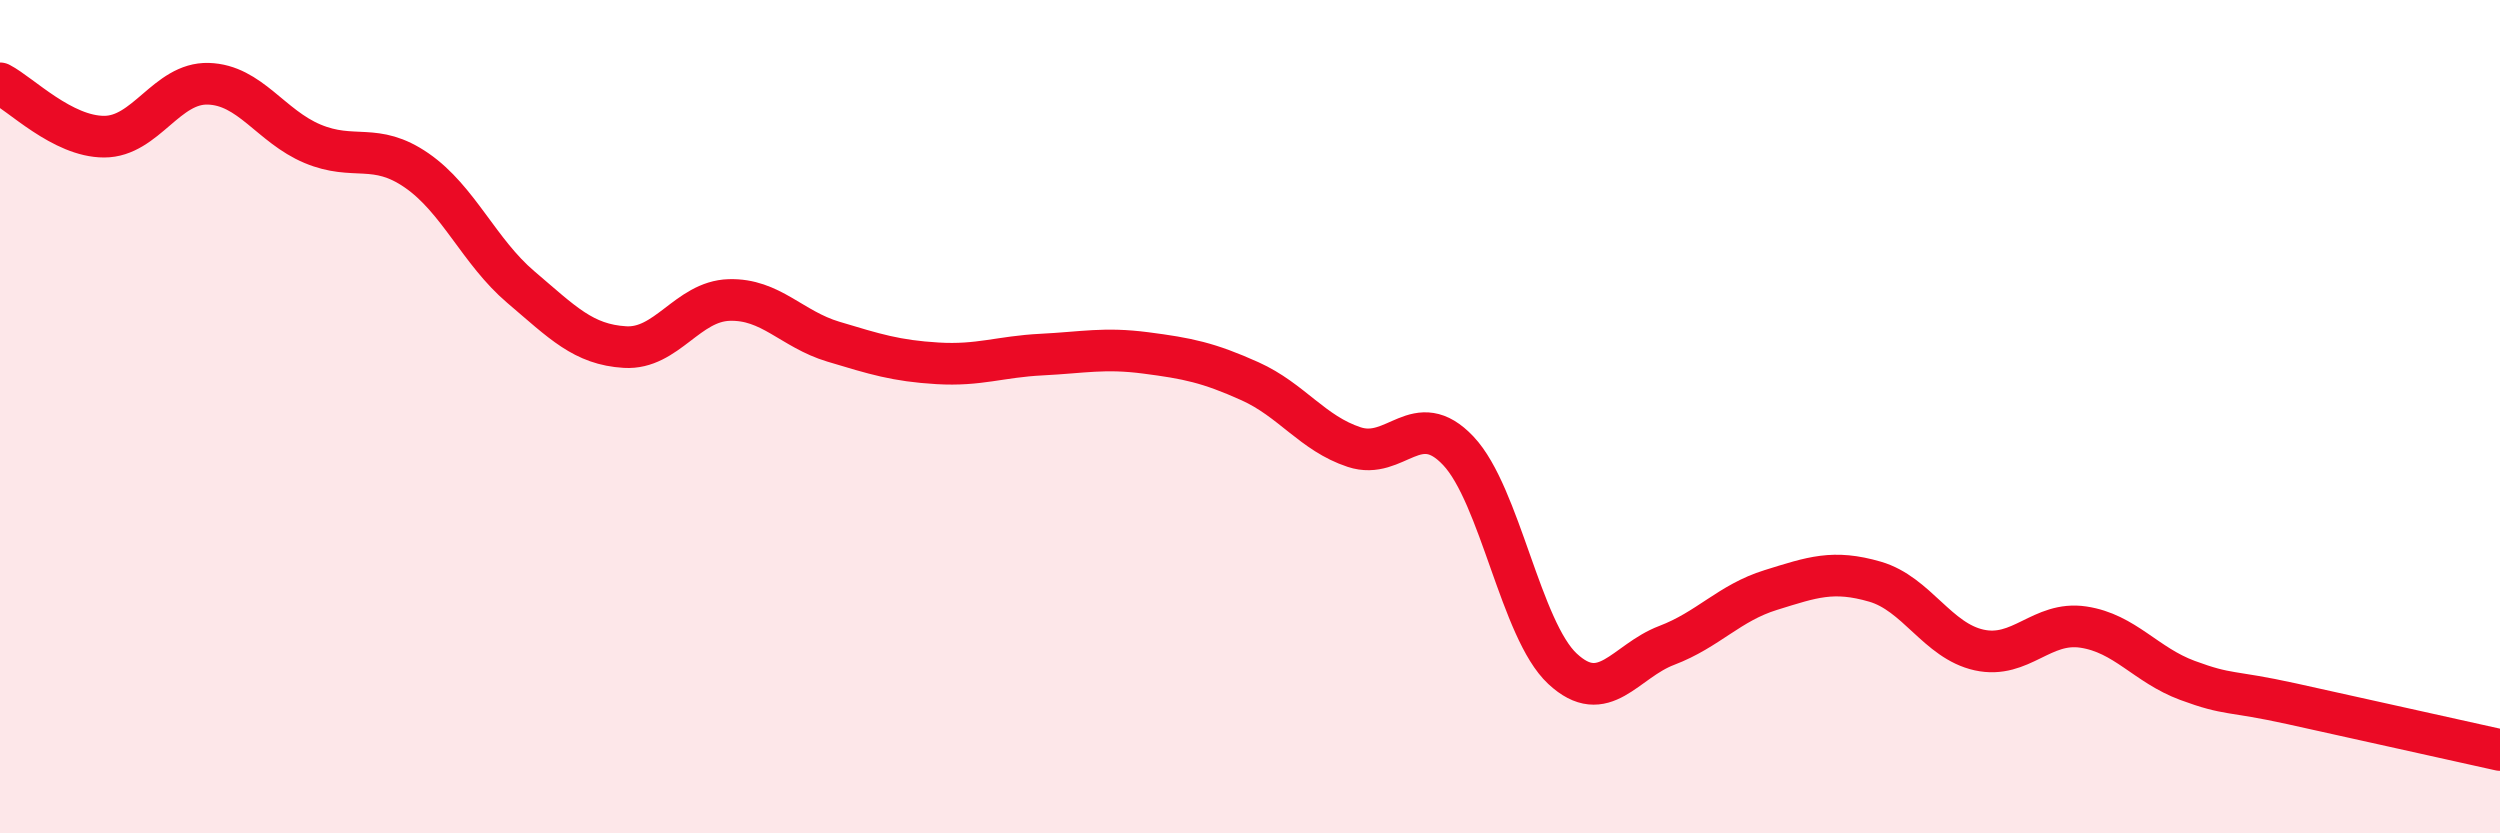
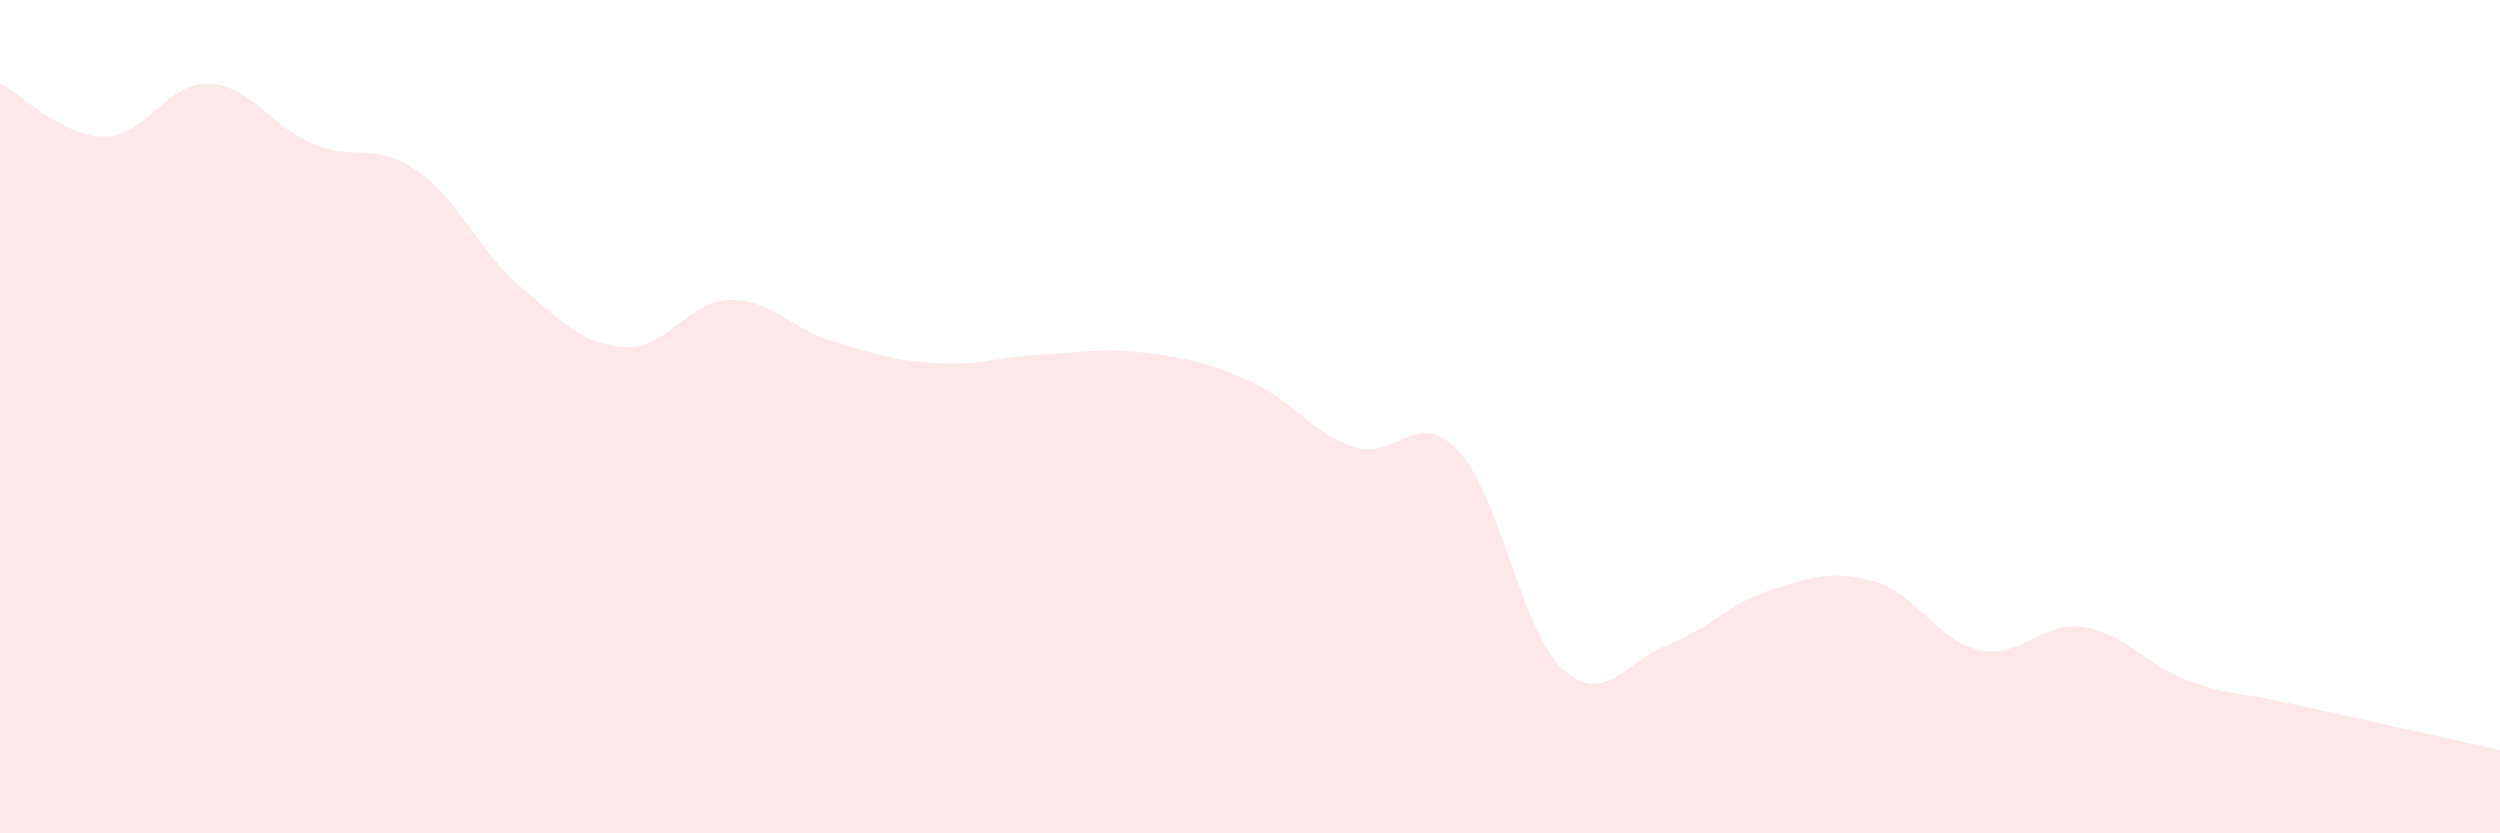
<svg xmlns="http://www.w3.org/2000/svg" width="60" height="20" viewBox="0 0 60 20">
  <path d="M 0,2 C 0.5,2.26 1.5,3.28 2.5,3.28 C 3.5,3.28 4,1.98 5,2.01 C 6,2.04 6.5,3.03 7.5,3.45 C 8.5,3.87 9,3.4 10,4.09 C 11,4.78 11.5,6.04 12.5,6.89 C 13.5,7.74 14,8.27 15,8.33 C 16,8.39 16.5,7.23 17.5,7.2 C 18.5,7.17 19,7.9 20,8.2 C 21,8.5 21.5,8.66 22.5,8.72 C 23.5,8.78 24,8.56 25,8.51 C 26,8.46 26.5,8.34 27.5,8.47 C 28.5,8.6 29,8.7 30,9.15 C 31,9.6 31.5,10.4 32.5,10.73 C 33.5,11.06 34,9.76 35,10.82 C 36,11.88 36.5,15.12 37.5,16.05 C 38.5,16.98 39,15.87 40,15.49 C 41,15.11 41.5,14.47 42.5,14.16 C 43.5,13.85 44,13.67 45,13.96 C 46,14.25 46.5,15.38 47.5,15.6 C 48.5,15.82 49,14.9 50,15.05 C 51,15.2 51.5,15.96 52.5,16.33 C 53.5,16.7 53.5,16.56 55,16.89 C 56.5,17.22 59,17.78 60,18L60 20L0 20Z" fill="#EB0A25" opacity="0.1" stroke-linecap="round" stroke-linejoin="round" />
-   <path d="M 0,2 C 0.5,2.26 1.5,3.28 2.5,3.28 C 3.5,3.28 4,1.98 5,2.01 C 6,2.04 6.5,3.03 7.5,3.45 C 8.5,3.87 9,3.4 10,4.09 C 11,4.78 11.5,6.04 12.5,6.89 C 13.5,7.74 14,8.27 15,8.33 C 16,8.39 16.5,7.23 17.5,7.2 C 18.5,7.17 19,7.9 20,8.2 C 21,8.5 21.5,8.66 22.5,8.72 C 23.5,8.78 24,8.56 25,8.51 C 26,8.46 26.5,8.34 27.5,8.47 C 28.5,8.6 29,8.7 30,9.15 C 31,9.6 31.5,10.4 32.5,10.73 C 33.5,11.06 34,9.76 35,10.82 C 36,11.88 36.5,15.12 37.5,16.05 C 38.5,16.98 39,15.87 40,15.49 C 41,15.11 41.5,14.47 42.5,14.16 C 43.5,13.85 44,13.67 45,13.96 C 46,14.25 46.5,15.38 47.5,15.6 C 48.5,15.82 49,14.9 50,15.05 C 51,15.2 51.5,15.96 52.5,16.33 C 53.5,16.7 53.5,16.56 55,16.89 C 56.5,17.22 59,17.78 60,18" stroke="#EB0A25" stroke-width="1" fill="none" stroke-linecap="round" stroke-linejoin="round" />
</svg>